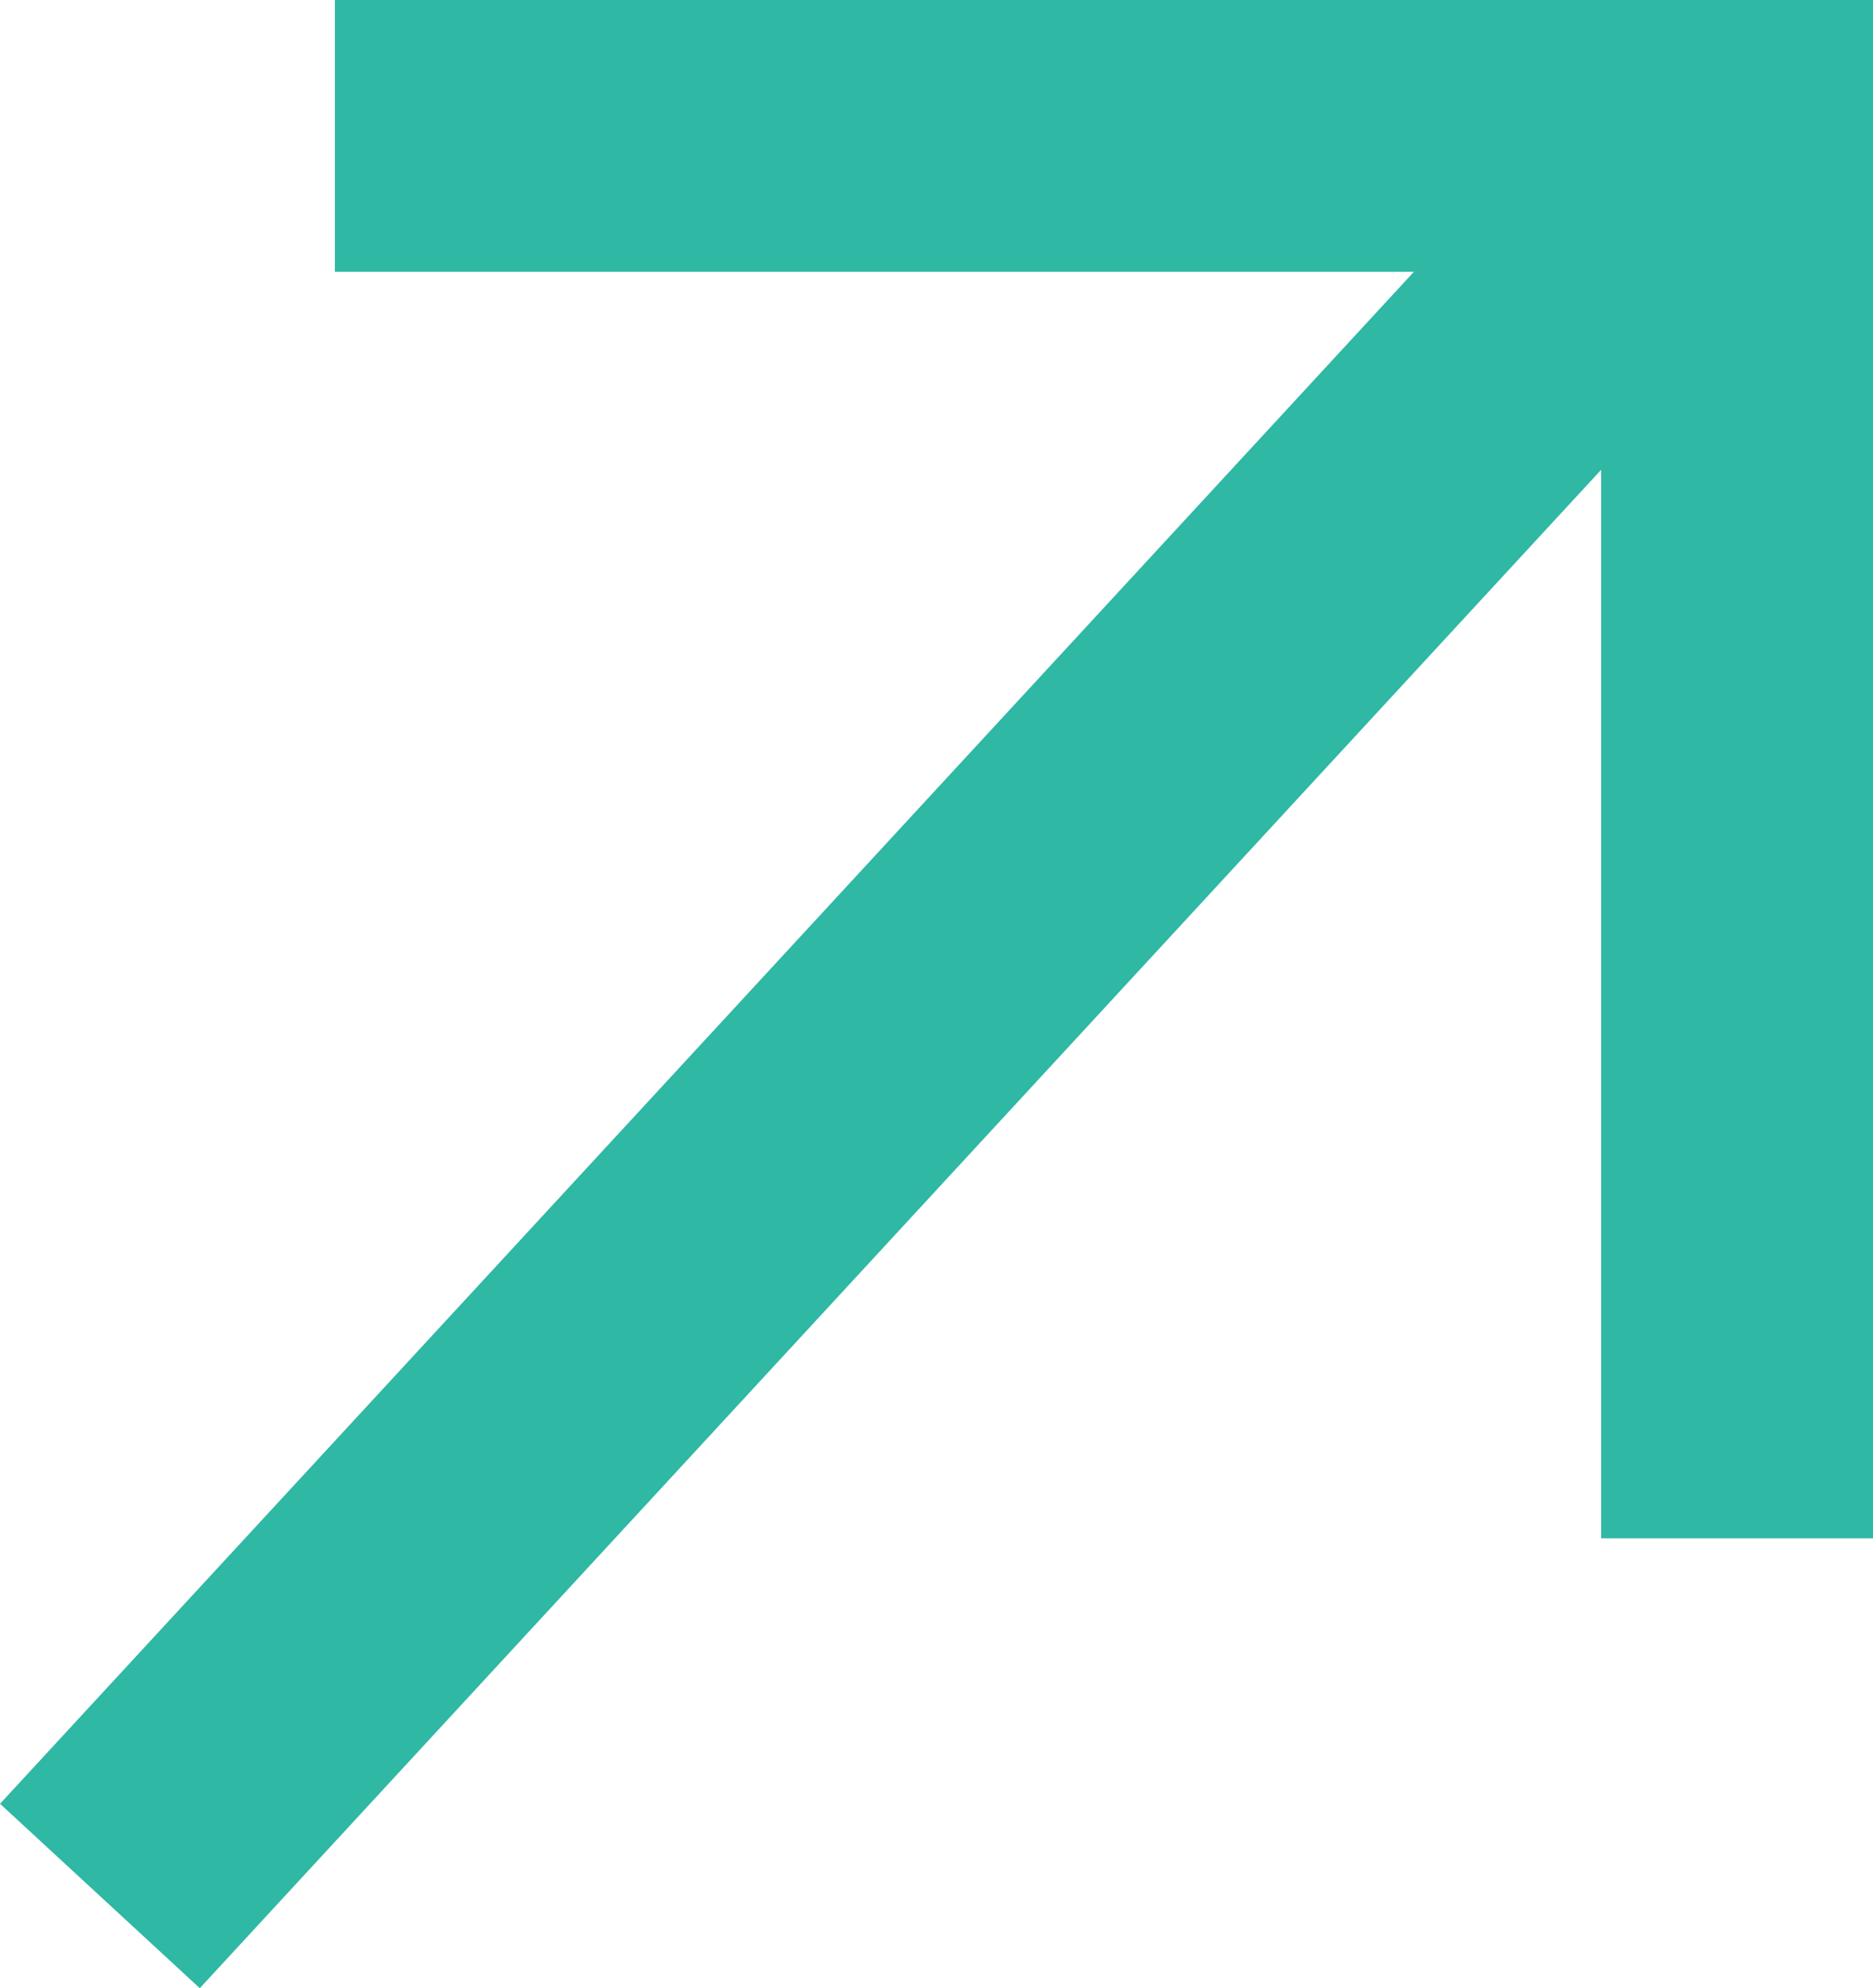
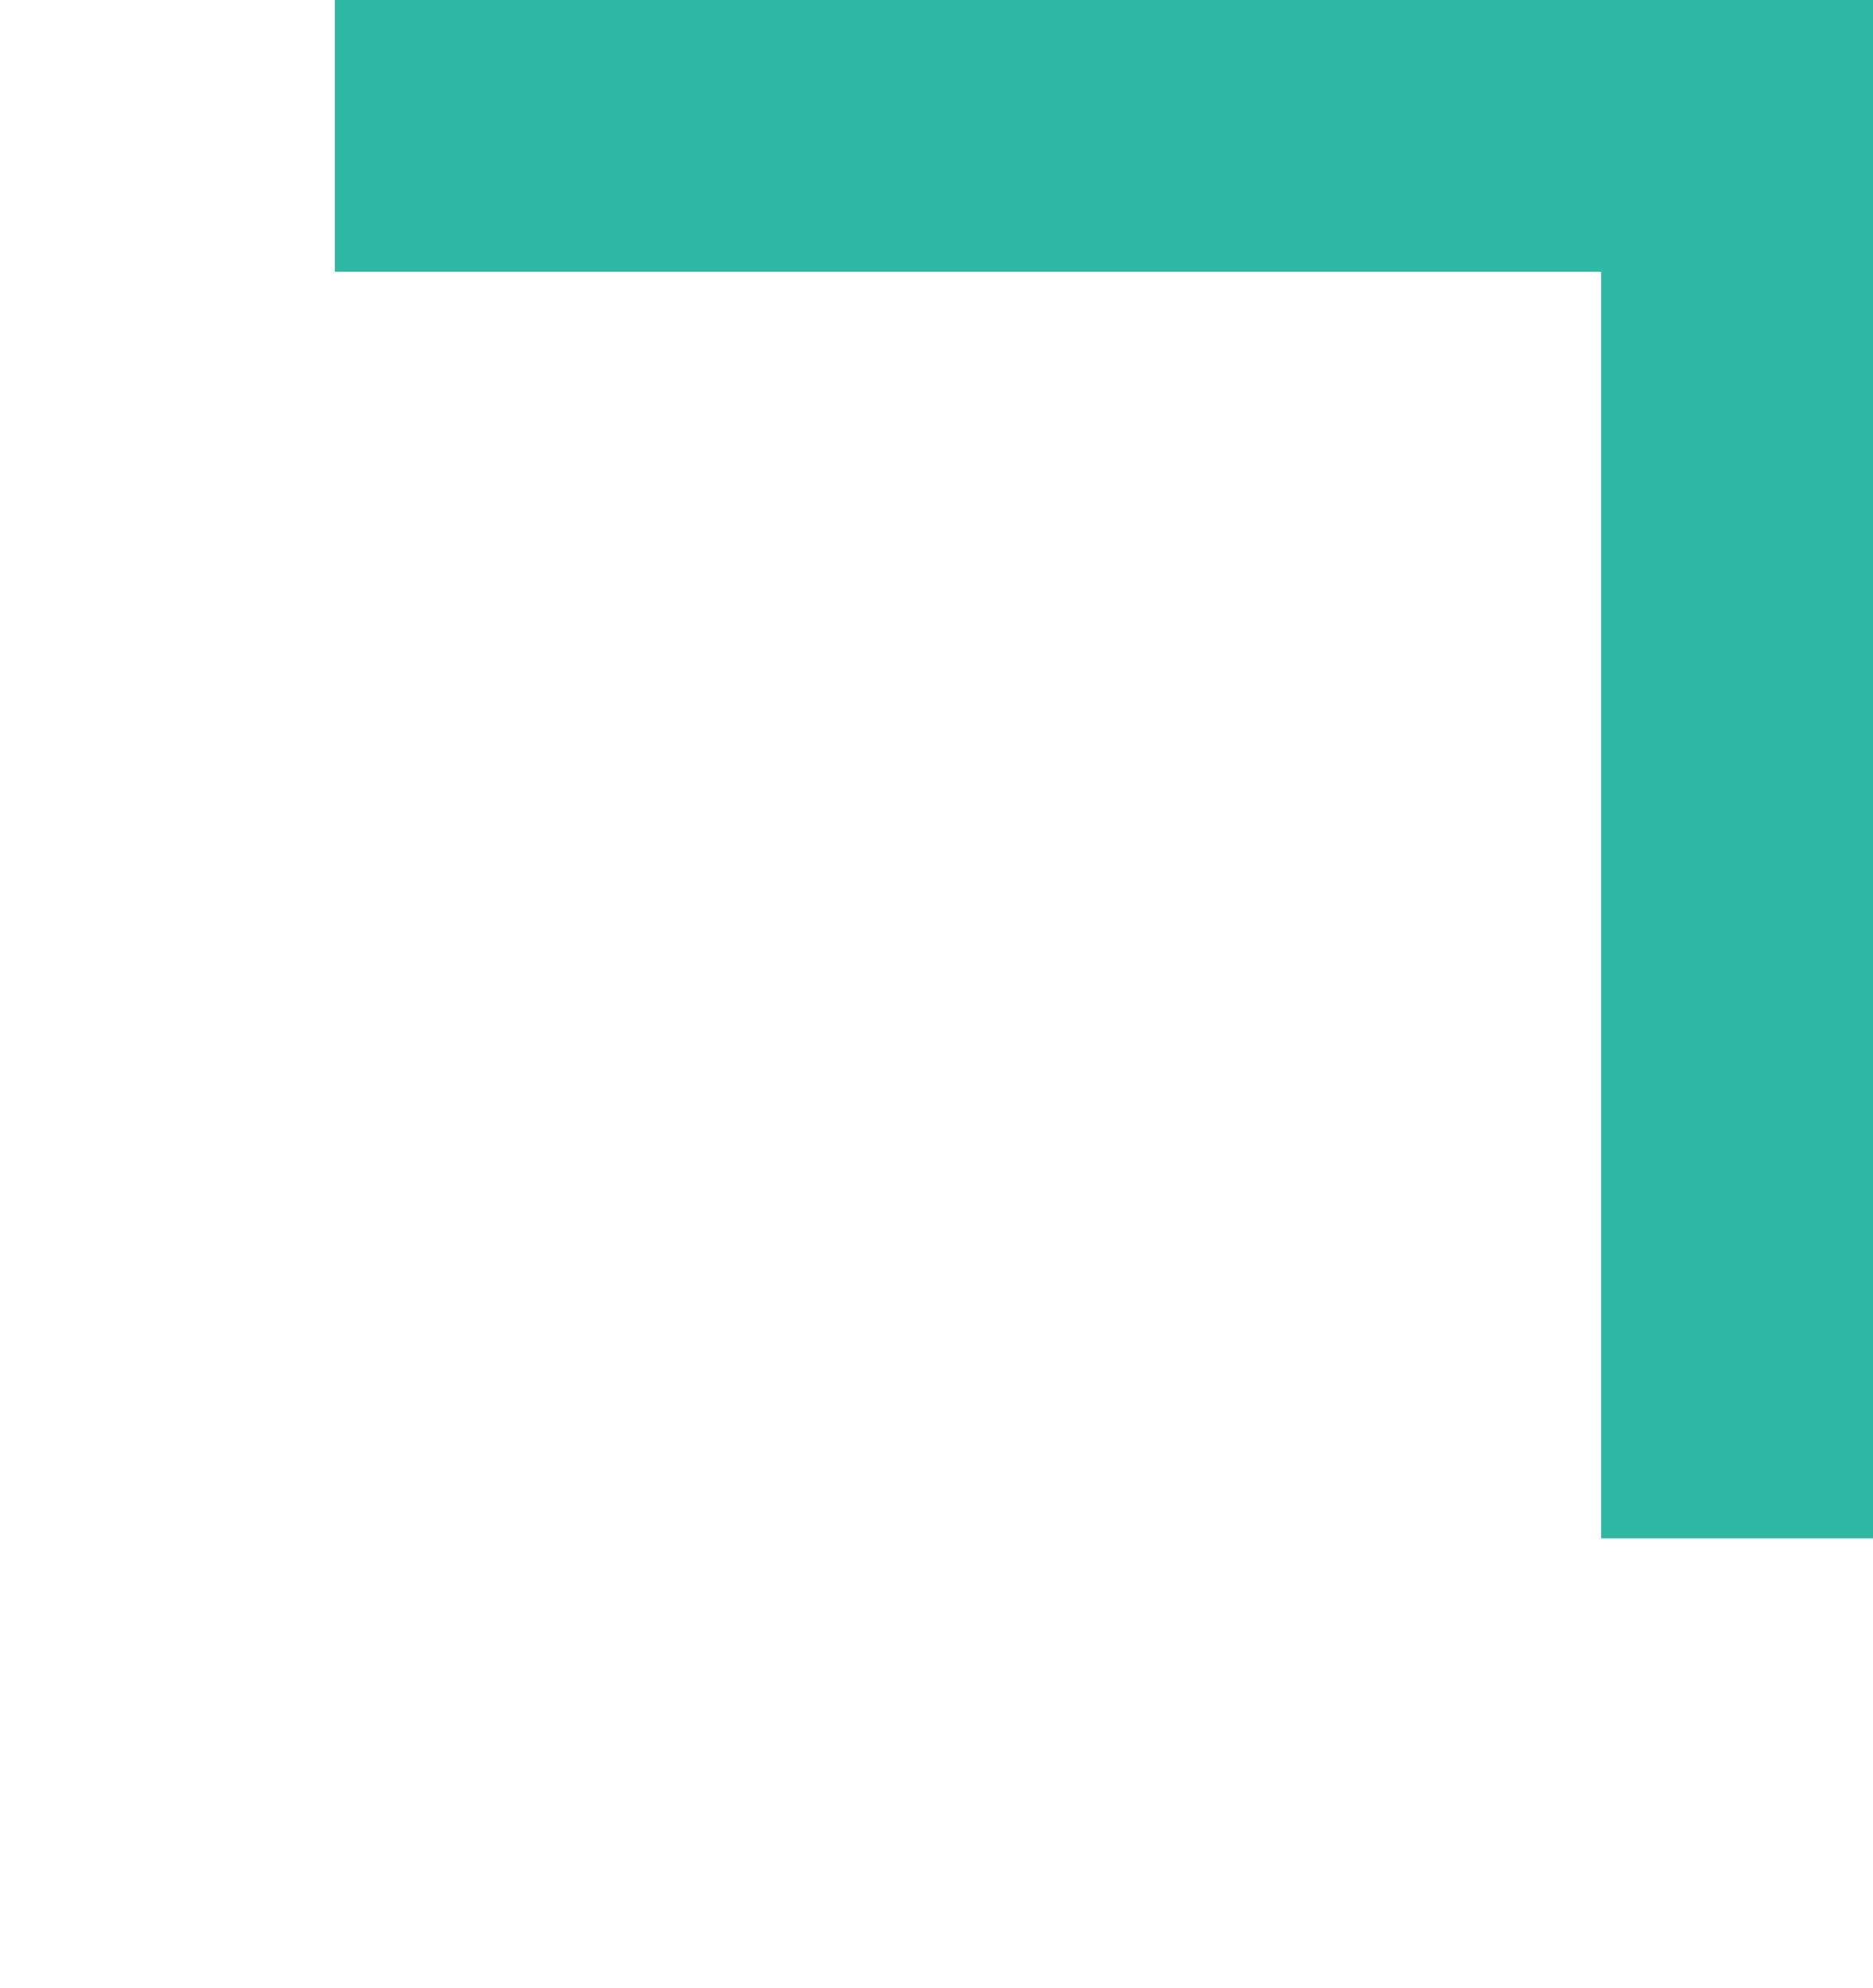
<svg xmlns="http://www.w3.org/2000/svg" width="27.558" height="29.248" viewBox="0 0 27.558 29.248">
  <g id="Group_2137" data-name="Group 2137" transform="translate(-332.03 -692.029)">
    <path id="Path_57" data-name="Path 57" d="M8030.5-2826.1h20.631v20.631" transform="translate(-7693.543 3520.127)" fill="none" stroke="#2fb8a4" stroke-width="4" />
-     <line id="Line_54" data-name="Line 54" x1="24.133" y2="26.144" transform="translate(333.5 693.776)" fill="none" stroke="#2fb8a4" stroke-width="4" />
  </g>
</svg>